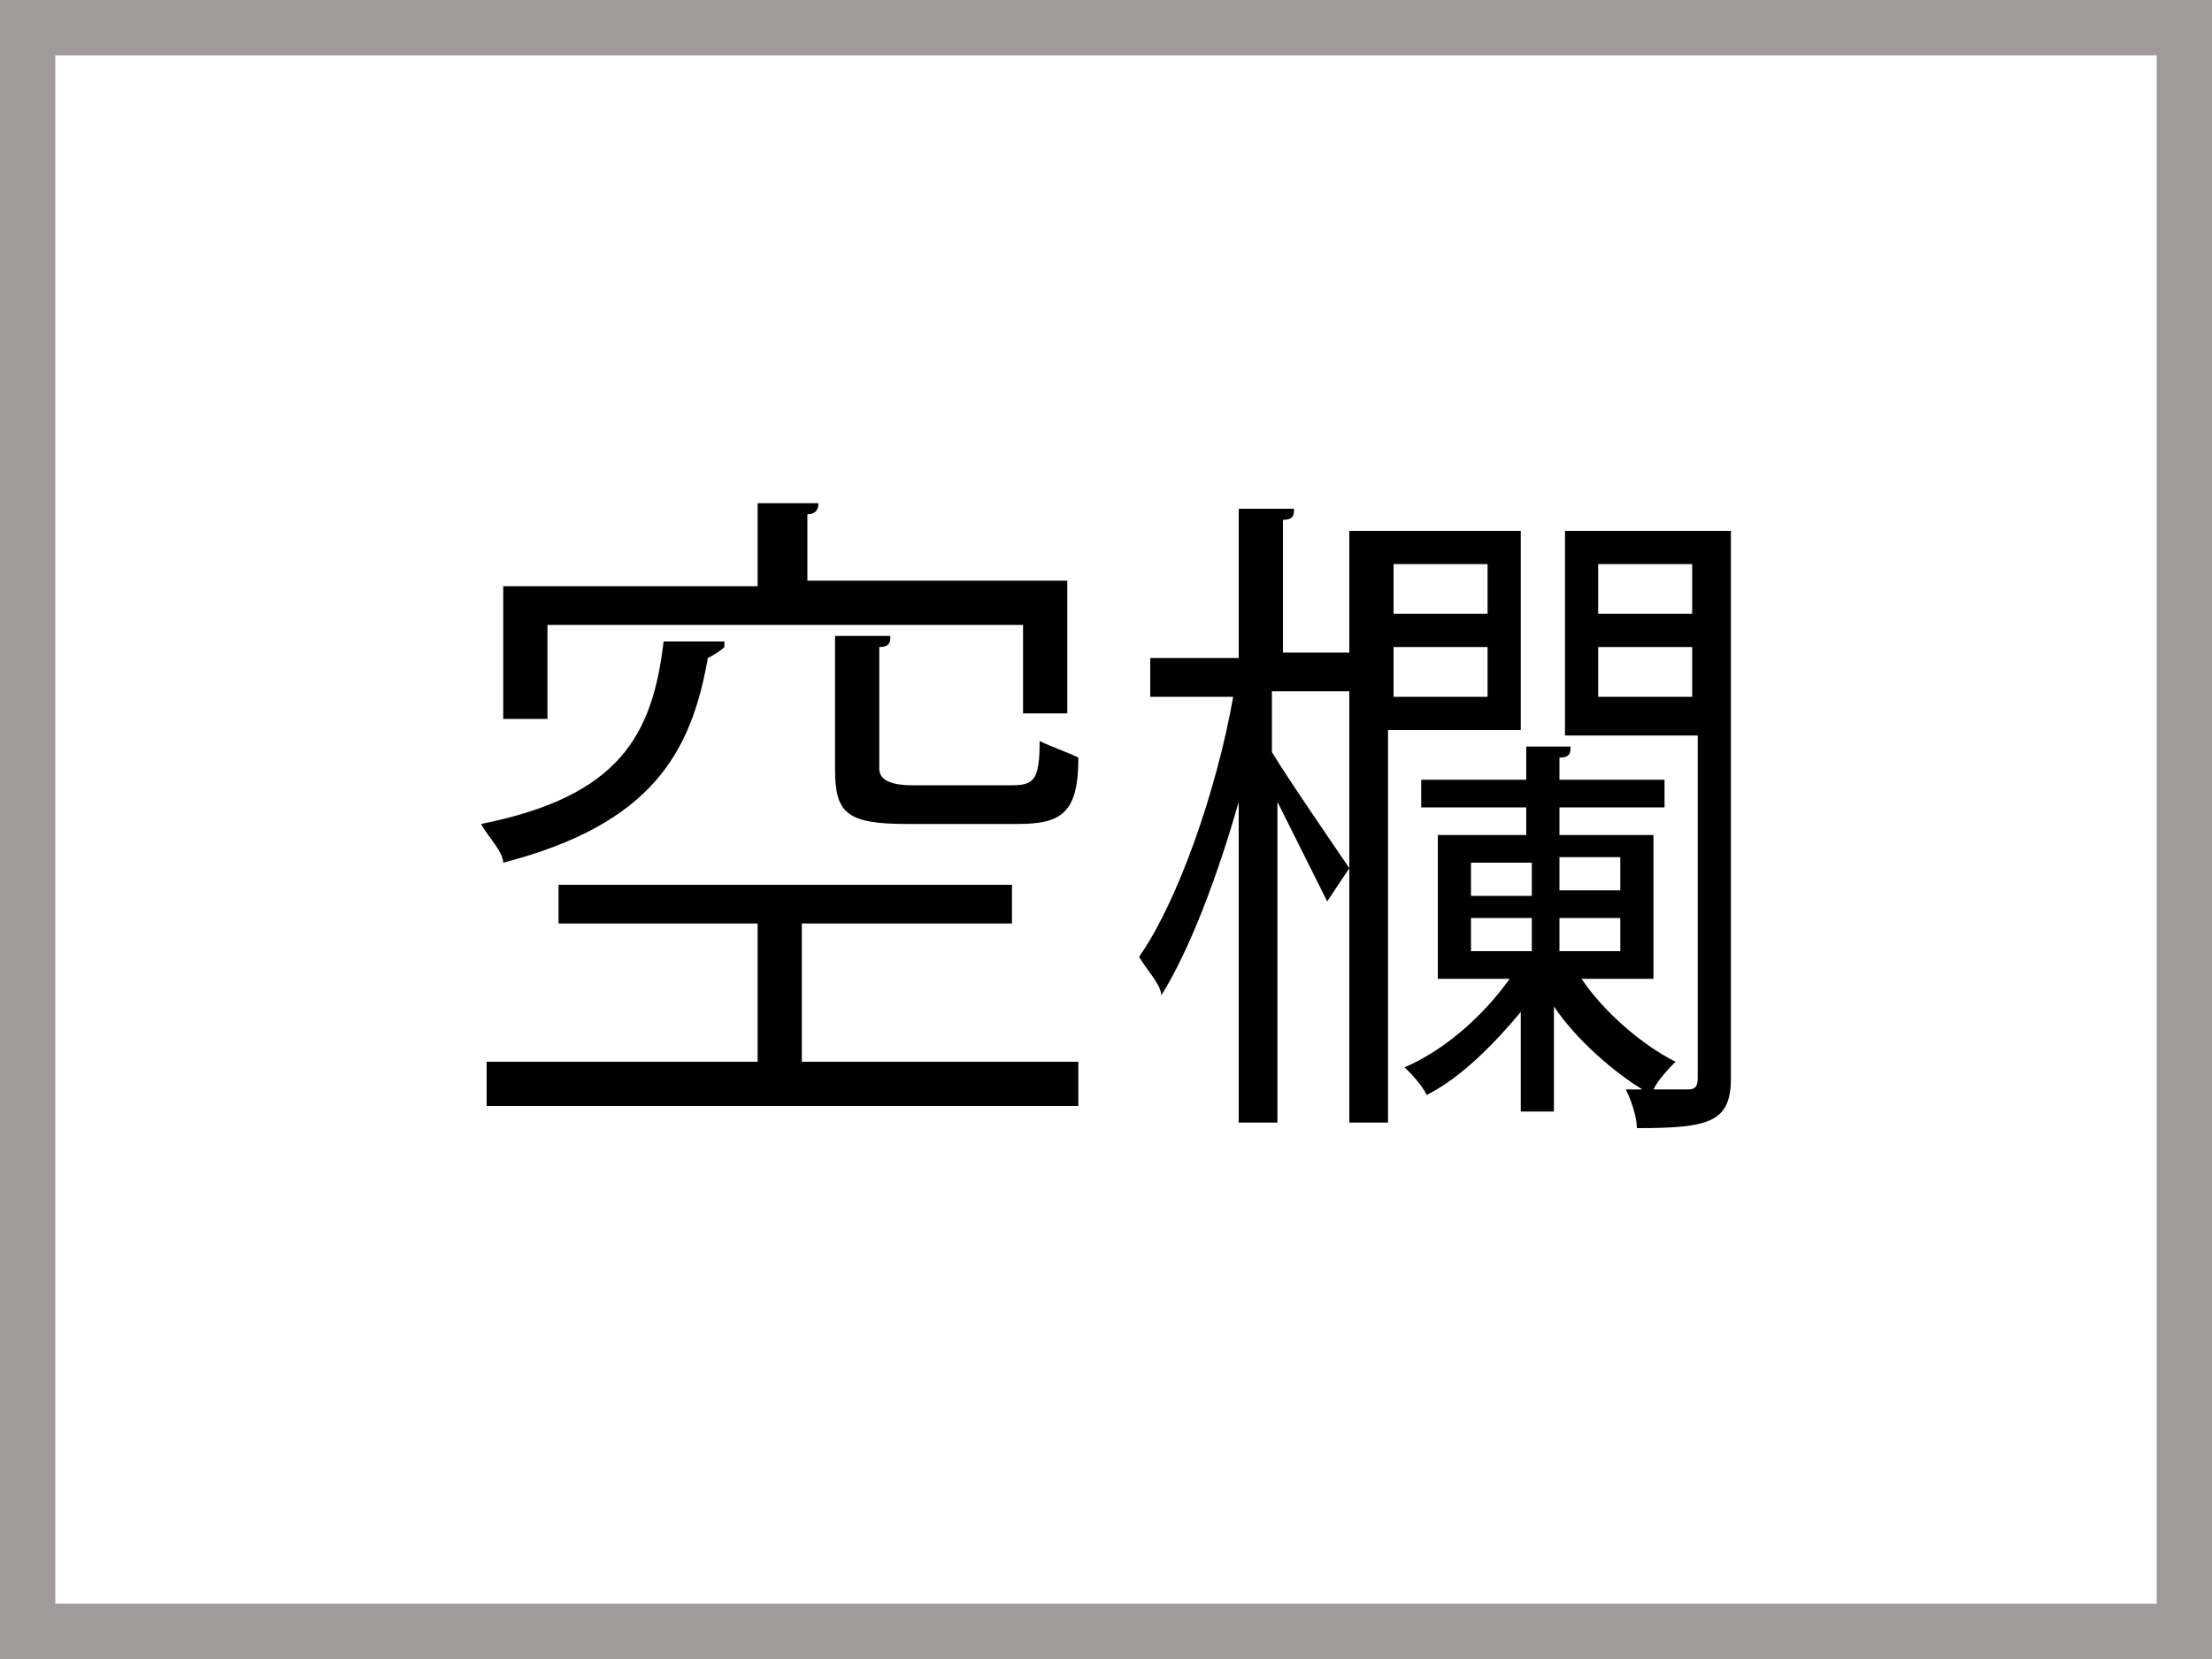
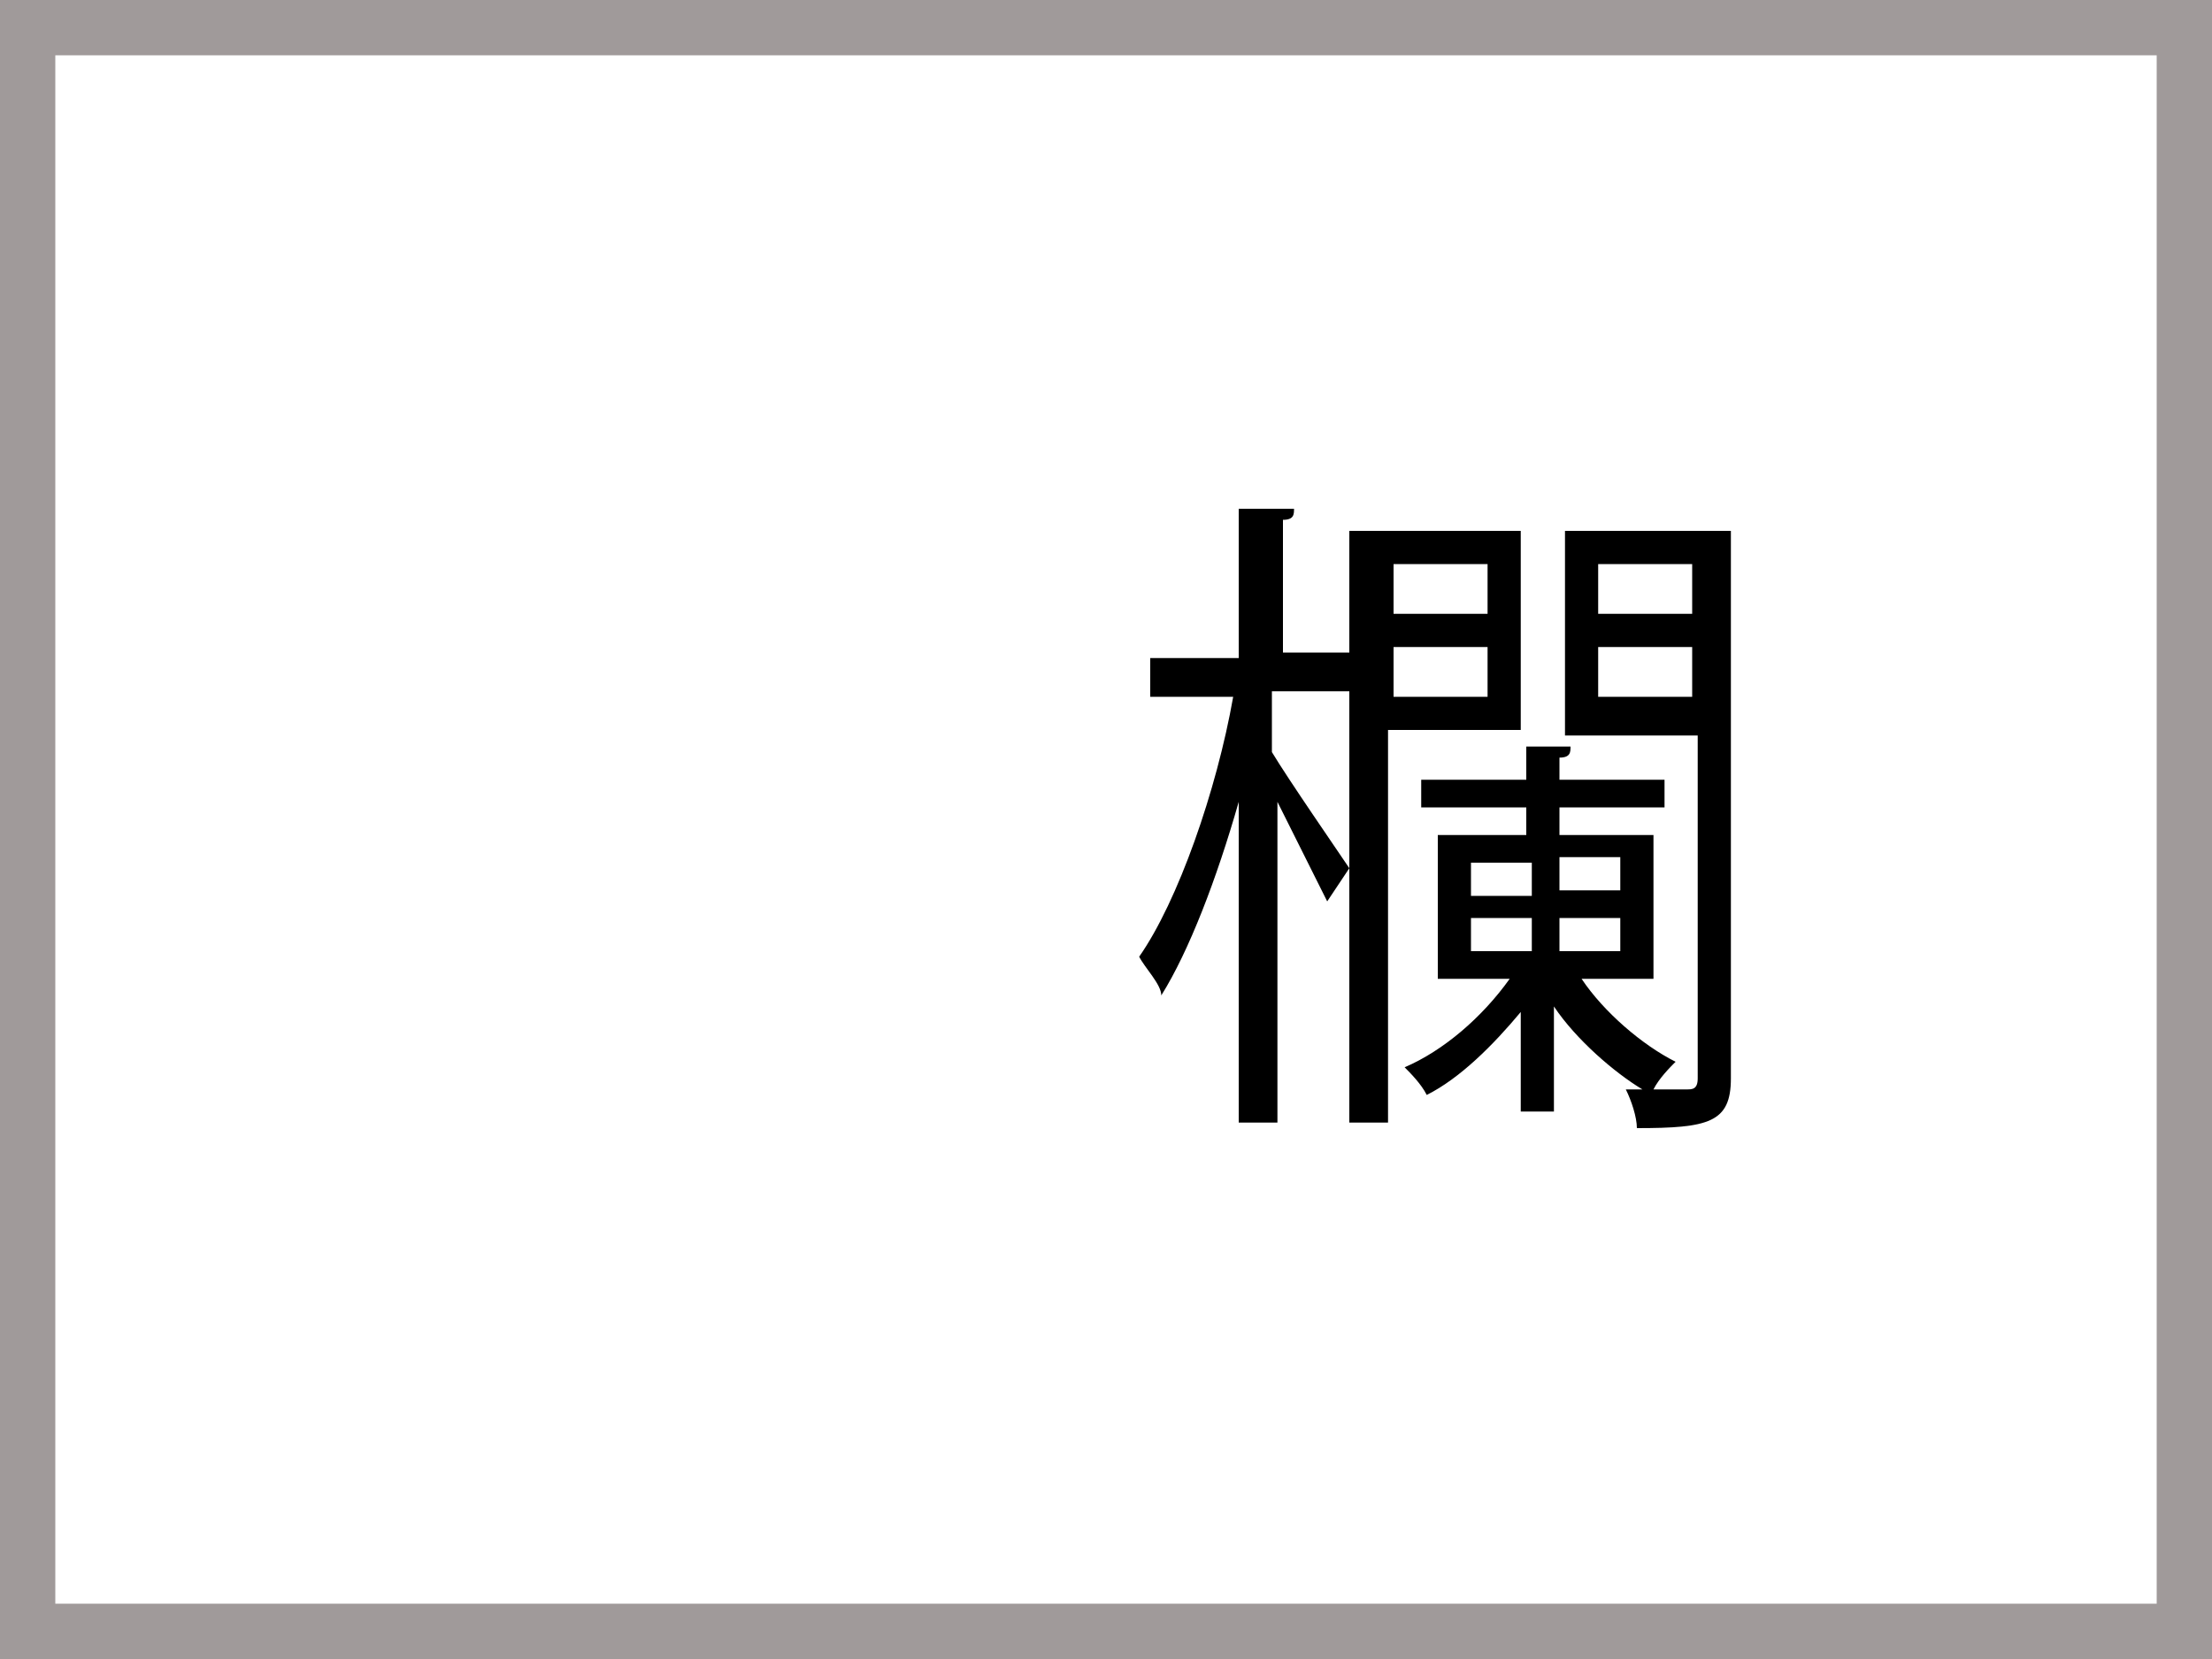
<svg xmlns="http://www.w3.org/2000/svg" id="_レイヤー_1" width="40" height="30" version="1.1" viewBox="0 0 40 30">
  <g display="none">
-     <path d="M33.8,12.8h-.3l-2.3-7.8c0-.3-.3-.4-.6-.4H13.3c-.3,0-.5.2-.6.4l-2.9,7.2-5,.2c-1.6,0-3,1.4-3,3.1v6.9h2.1v-.2c0-2.3,1.9-4.2,4.2-4.2s4.2,1.9,4.2,4.2,0,.1,0,.2h13.5v-.2c0-2.3,1.9-4.2,4.2-4.2s4.2,1.9,4.2,4.2,0,.1,0,.2h2.7v-6.5c0-1.7-1.4-3.1-3.1-3.1Z" fill="#379ad1" />
    <path d="M12.9,11.7l1.6-4.6c0-.2.3-.4.6-.4h6.8c.3,0,.6.3.6.6v4.6c0,.3-.3.6-.6.6h-8.4c-.4,0-.7-.4-.6-.8Z" fill="#fff" />
    <path d="M24.9,11.9v-4.6c0-.3.3-.6.6-.6h3.4c.3,0,.5.2.6.5l1.2,4.6c.1.4-.2.8-.6.8h-4.6c-.3,0-.6-.3-.6-.6h0Z" fill="#fff" />
    <g>
      <circle cx="30" cy="22.2" r="3.3" fill="#379ad1" />
      <circle cx="30" cy="22.2" r="1.3" fill="#fff" />
    </g>
    <g>
      <circle cx="8.1" cy="22.2" r="3.3" fill="#379ad1" />
      <circle cx="8.1" cy="22.2" r="1.3" fill="#fff" />
    </g>
  </g>
  <g display="none">
    <g>
      <path d="M2.4,24.6s6.8-2.5,13.1,1.2v.7h2.6v-.7c6.3-3.7,13.1-1.2,13.1-1.2l-1.3-19.4s-6.8-2.5-13.1,1.2c-6.3-3.7-13.1-1.2-13.1-1.2,0,0-1.3,19.4-1.3,19.4Z" fill="none" stroke="#ec6c00" stroke-miterlimit="10" />
      <path d="M16.8,24.6l-.3-.2c-6-3.5-12.1-1.7-12.1-1.7l-.3-1.1c.3,0,6.4-1.9,12.7,1.6,6.4-3.5,12.5-1.7,12.7-1.6l-.3,1.1s-6.1-1.8-12.1,1.7c0,0-.3.2-.3.2Z" fill="#ec6c00" />
      <rect x="16.2" y="6.4" width="1.1" height="17.2" fill="#ec6c00" />
    </g>
    <g>
      <g>
        <rect x="24.8" y="7.9" width="12.9" height="2.2" transform="translate(1.7 22.6) rotate(-40.8)" fill="#fff" />
-         <path d="M27,14.6l-1.9-2.2,10.3-8.9,1.9,2.2s-10.3,8.9-10.3,8.9ZM26.1,12.5l1,1.1,9.2-8-1-1.1s-9.2,8-9.2,8Z" fill="#ec6c00" />
      </g>
      <g>
        <polygon points="23.7 15.6 23.7 15.6 27.1 14.1 25.6 12.4 23.7 15.6" fill="#fff" />
        <path d="M22.7,16.4l2.8-4.6,2.1,2.4-4.9,2.1h0ZM25.7,13l-1.1,1.7,1.9-.8-.8-.9Z" fill="#ec6c00" />
      </g>
    </g>
  </g>
  <g>
-     <path d="M13.1,11.7s-.1.1-.3.2c-.3,1.7-1,3-3.7,3.7,0-.2-.3-.5-.4-.7,2.5-.5,3.1-1.6,3.3-3.3h1.1,0ZM14.5,16.7v2.5h5v.8h-10.7v-.8h4.9v-2.5h-3.6v-.7h8.2v.7s-3.8,0-3.8,0ZM9.9,11.4v1.6h-.8v-2.4h4.6v-1.5h1.1q0,.2-.2.2v1.2h4.7v2.4h-.8v-1.6h-8.6ZM15.1,11.5h1c0,.1,0,.2-.2.2v2.2q0,.3.6.3h1.8c.4,0,.5-.1.5-.8.2.1.5.2.7.3,0,1-.3,1.2-1.1,1.2h-2c-1.1,0-1.3-.2-1.3-1,0,0,0-2.4,0-2.4Z" />
    <path d="M23,12.6v1c.3.5,1.2,1.8,1.4,2.1l-.4.6c-.2-.4-.6-1.2-.9-1.8v5.8h-.7v-5.8c-.4,1.4-.9,2.7-1.4,3.5,0-.2-.3-.5-.4-.7.7-1,1.4-3,1.7-4.7h-1.5v-.7h1.6v-2.7h1c0,.1,0,.2-.2.2v2.4h1.3v.7h-1.5ZM27.5,13.2h-2.4v7.1h-.7v-10.7h3.1v3.7h0ZM26.9,10.2h-1.7v.9h1.7v-.9ZM25.2,12.6h1.7v-.9h-1.7v.9ZM31.3,9.6v9.9c0,.8-.4.9-1.7.9,0-.2-.1-.5-.2-.7h.3c-.5-.3-1.2-.9-1.6-1.5v1.9h-.6v-1.8c-.5.6-1.1,1.2-1.7,1.5-.1-.2-.3-.4-.4-.5.7-.3,1.4-.9,1.9-1.6h-1.3v-2.6h1.6v-.5h-1.9v-.5h1.9v-.6h.8c0,.1,0,.2-.2.2v.4h1.9v.5h-1.9v.5h1.7v2.6h-1.3c.4.6,1.1,1.2,1.7,1.5-.1.1-.3.3-.4.5h.6c.1,0,.2,0,.2-.2v-6.2h-2.4v-3.7h3.1-.1ZM26.6,15.6v.6h1.1v-.6h-1.1ZM26.6,16.6v.6h1.1v-.6h-1.1ZM29.3,16.1v-.6h-1.1v.6h1.1ZM29.3,17.2v-.6h-1.1v.6h1.1ZM30.6,10.2h-1.7v.9h1.7v-.9ZM28.9,12.6h1.7v-.9h-1.7v.9Z" />
  </g>
  <g display="none">
    <path d="M7.7,19.7v-8h0l-1.5.9-.2-.7,1.9-1h.9v9h-1v-.2Z" />
-     <path d="M15.5,10.4v7.9h-2.6v1h-.8v-8.9h3.4ZM14.7,11.2h-1.9v2.8h1.9v-2.8ZM12.8,17.6h1.9v-2.9h-1.9v2.9ZM19.6,13.5h3.2v.7h-7.1v-.7h3.1v-1.6h-2.6v-.7h2.6v-1.5h1c0,.1,0,.2-.2.2v1.3h2.7v.7h-2.7v1.6ZM21.5,14.6s0,.1-.2.2v1h1.5v.7h-1.5v3.4c0,.5-.1.7-.5.8-.4.1-1,.1-2,.1,0-.2-.2-.5-.3-.8h1.2q.7,0,.7-.3v-3.3h-4.8v-.7h4.8v-1.2h1.1ZM18.1,19.5c-.3-.6-.9-1.5-1.6-2.2l.6-.4c.6.6,1.3,1.5,1.6,2.1l-.7.4h.1Z" />
-     <path d="M27.4,10.1l.5.3h-.1c-.3,1-.9,2.2-1.3,3.2,1,1,1.4,1.8,1.4,2.6,0,1.8-1.2,1.7-2.2,1.7,0-.2,0-.5-.2-.7h.9c.2,0,.3,0,.4-.1.2-.1.3-.5.3-.8s0-1.2-1.4-2.5c.4-.9.9-2.1,1.2-2.9h-1.9v9.9h-.8v-10.6h3.2ZM31.4,15.5c.2.6.4,1.3.7,1.8.6-.5,1.2-1.1,1.6-1.5l.7.6h-.2c-.5.4-1.2,1-1.8,1.5.6.9,1.4,1.7,2.3,2.1-.2.2-.4.5-.5.7-1.8-.9-3-2.8-3.6-5.2h-1.4v3.8l2.3-.5v.7c-1.4.3-3,.7-4,.9,0,0,0,.2-.2.2l-.3-.9c.4,0,.9-.2,1.4-.3v-9.4h5.4v5.4h-2.6.2ZM33.2,10.9h-3.8v1.6h3.8v-1.6ZM29.3,13.2v1.7h3.8v-1.7h-3.8Z" />
  </g>
  <rect x=".5" y=".5" width="39" height="29" fill="none" stroke="#a09a9a" stroke-miterlimit="10" />
</svg>